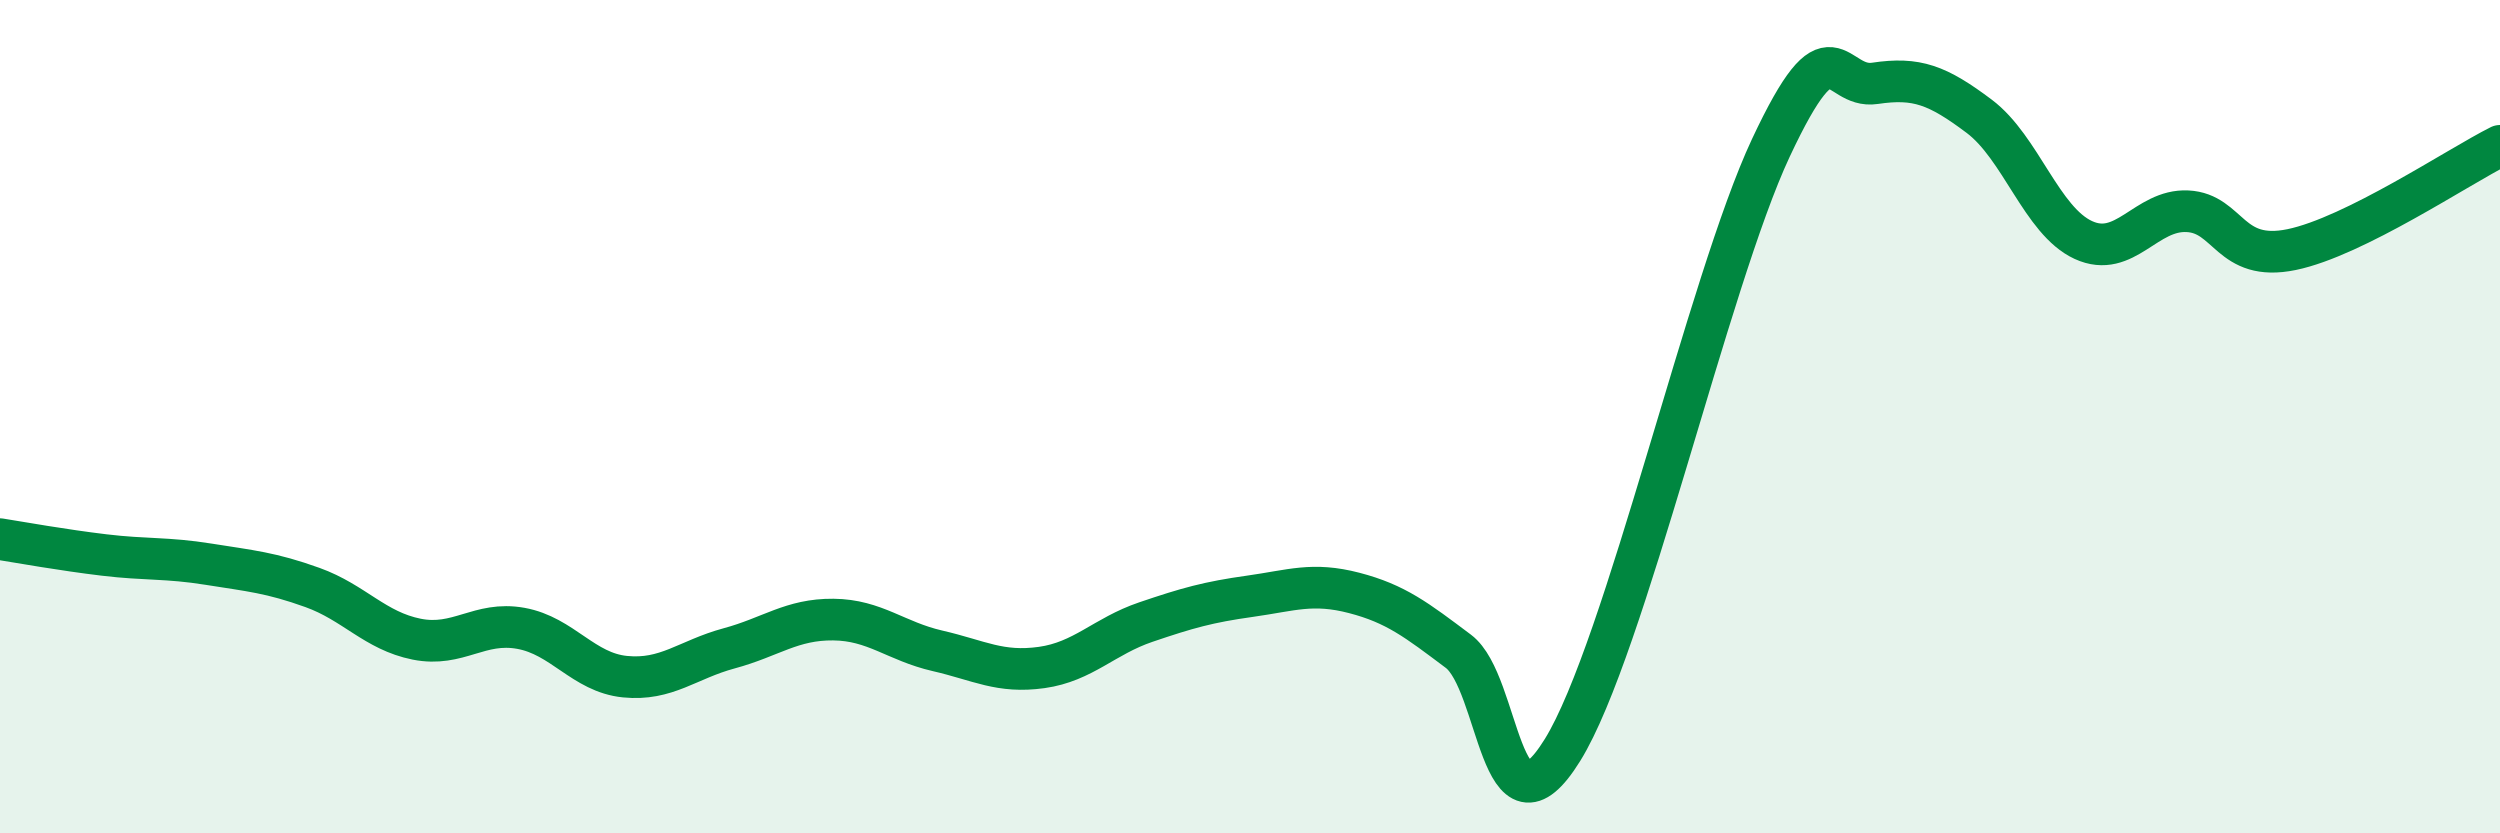
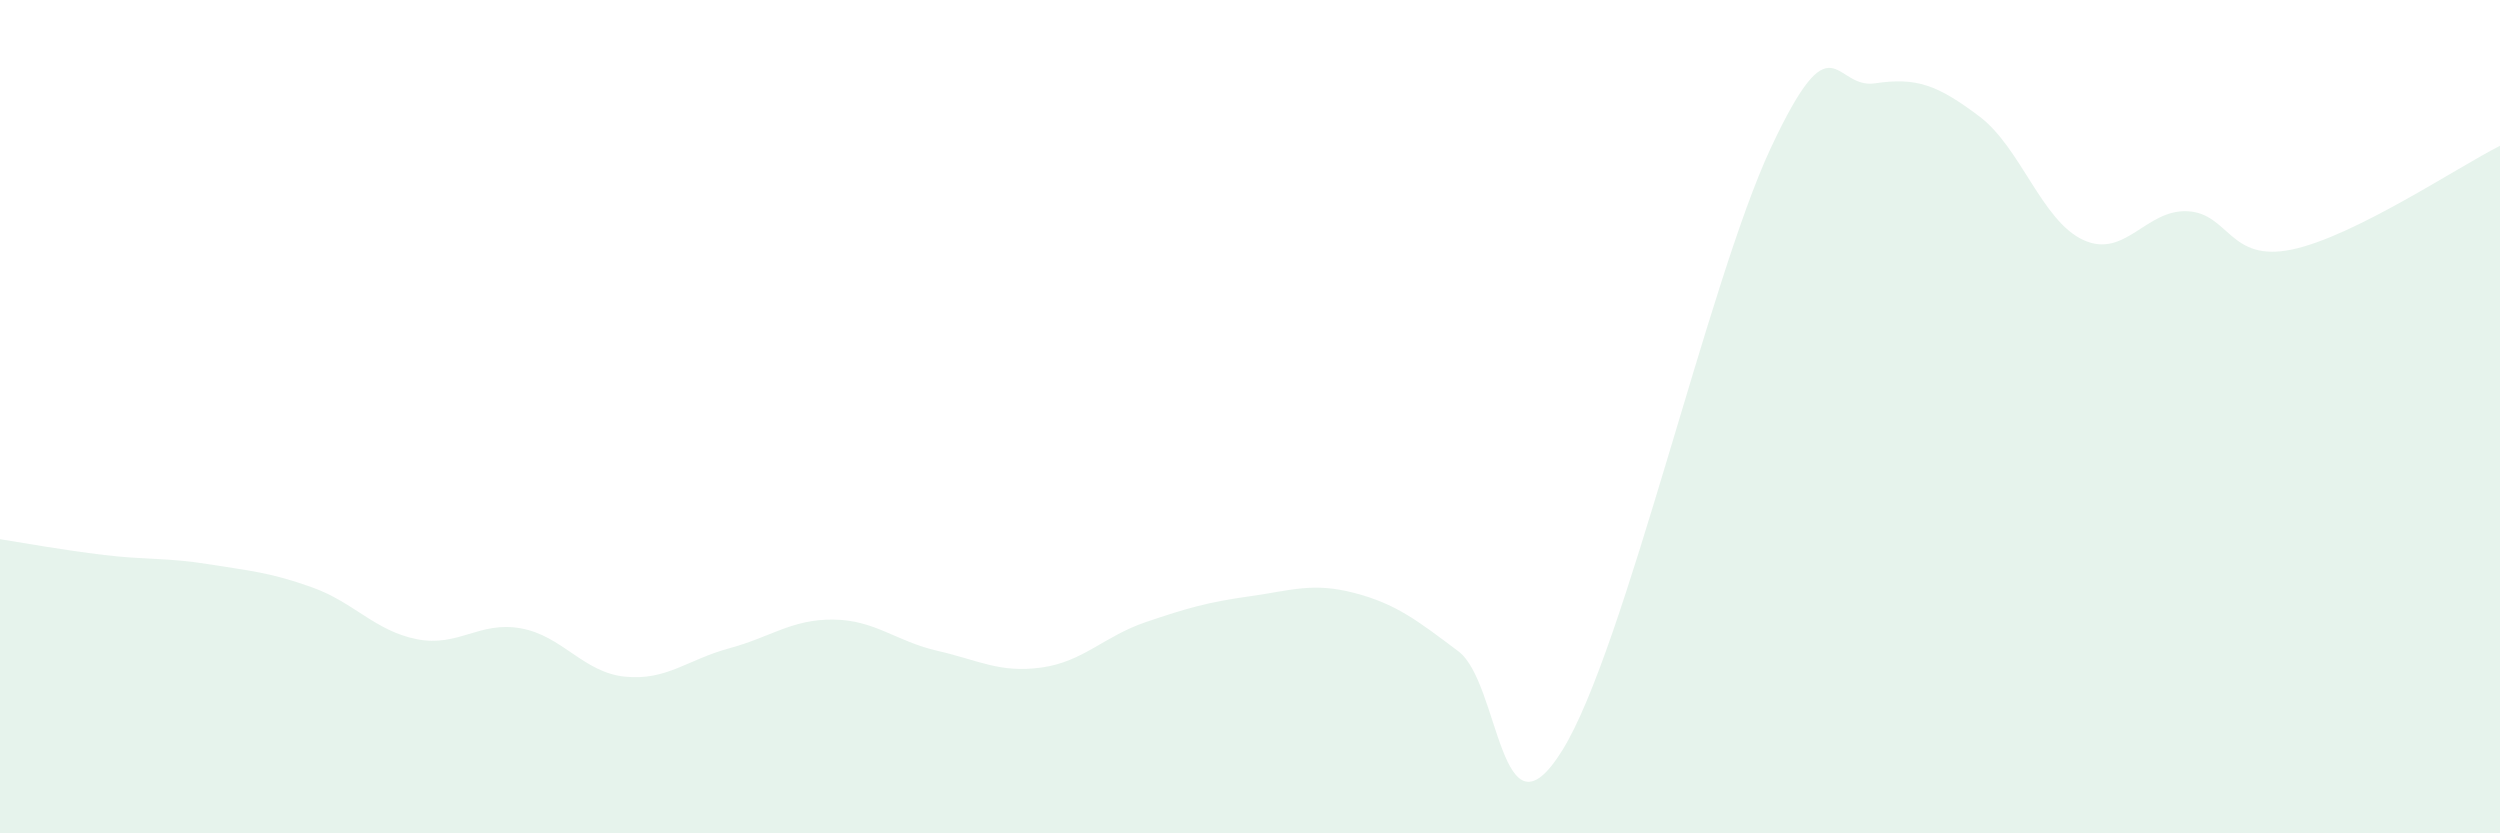
<svg xmlns="http://www.w3.org/2000/svg" width="60" height="20" viewBox="0 0 60 20">
  <path d="M 0,12.94 C 0.5,13.02 1.5,13.2 2.5,13.32 C 3.5,13.44 4,13.38 5,13.54 C 6,13.7 6.5,13.74 7.5,14.1 C 8.5,14.46 9,15.14 10,15.34 C 11,15.54 11.5,14.9 12.5,15.08 C 13.5,15.26 14,16.14 15,16.24 C 16,16.34 16.5,15.83 17.5,15.56 C 18.5,15.29 19,14.86 20,14.87 C 21,14.88 21.5,15.39 22.5,15.62 C 23.5,15.85 24,16.16 25,16.02 C 26,15.88 26.5,15.27 27.5,14.93 C 28.5,14.59 29,14.45 30,14.31 C 31,14.17 31.5,13.97 32.5,14.23 C 33.5,14.49 34,14.88 35,15.63 C 36,16.38 36,20.42 37.5,18 C 39,15.58 41,6.75 42.5,3.55 C 44,0.35 44,2.15 45,2 C 46,1.85 46.5,2.04 47.5,2.79 C 48.5,3.54 49,5.3 50,5.76 C 51,6.22 51.5,5.02 52.5,5.07 C 53.5,5.12 53.5,6.3 55,5.99 C 56.5,5.68 59,4 60,3.5L60 20L0 20Z" fill="#008740" opacity="0.1" stroke-linecap="round" stroke-linejoin="round" />
-   <path d="M 0,12.94 C 0.5,13.02 1.5,13.2 2.5,13.32 C 3.5,13.44 4,13.38 5,13.54 C 6,13.7 6.5,13.74 7.5,14.1 C 8.5,14.46 9,15.14 10,15.34 C 11,15.54 11.5,14.9 12.5,15.08 C 13.5,15.26 14,16.14 15,16.24 C 16,16.34 16.5,15.83 17.5,15.56 C 18.5,15.29 19,14.86 20,14.87 C 21,14.88 21.5,15.39 22.5,15.62 C 23.5,15.85 24,16.16 25,16.02 C 26,15.88 26.5,15.27 27.5,14.93 C 28.5,14.59 29,14.45 30,14.31 C 31,14.17 31.5,13.97 32.5,14.23 C 33.5,14.49 34,14.88 35,15.63 C 36,16.38 36,20.42 37.5,18 C 39,15.58 41,6.75 42.5,3.55 C 44,0.35 44,2.15 45,2 C 46,1.85 46.5,2.04 47.5,2.79 C 48.5,3.54 49,5.3 50,5.76 C 51,6.22 51.5,5.02 52.5,5.07 C 53.5,5.12 53.5,6.3 55,5.99 C 56.5,5.68 59,4 60,3.5" stroke="#008740" stroke-width="1" fill="none" stroke-linecap="round" stroke-linejoin="round" />
</svg>